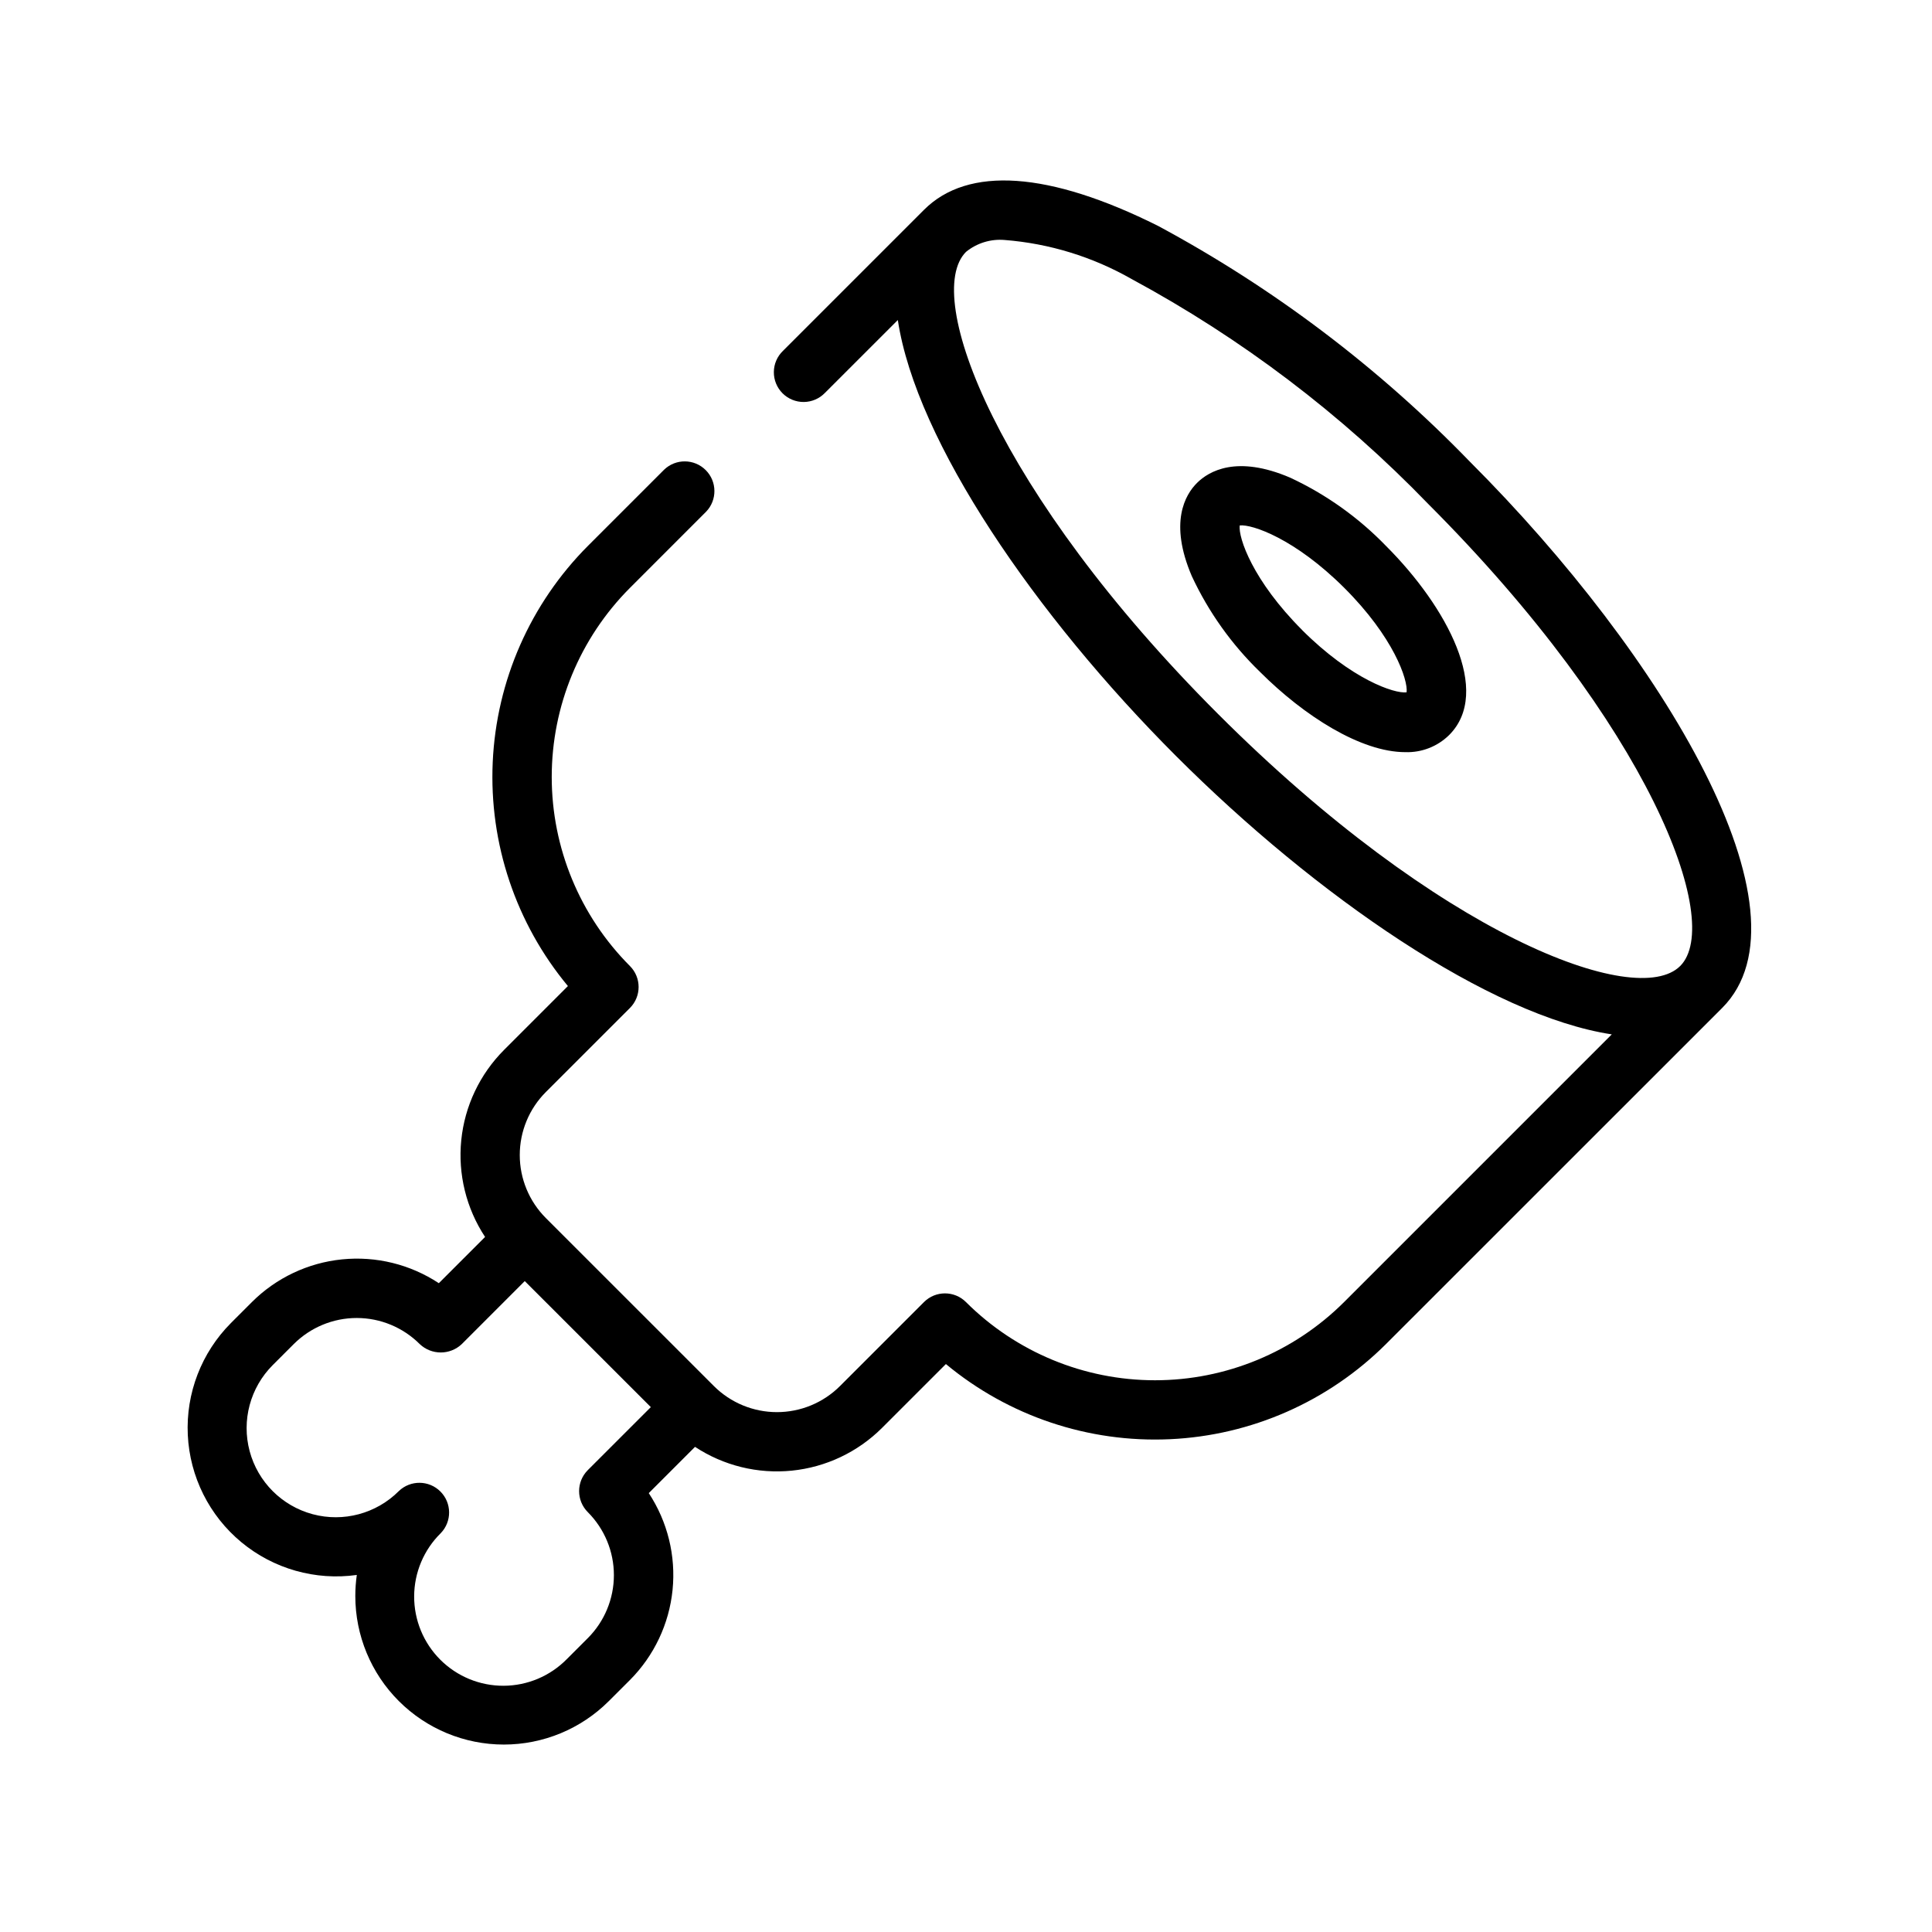
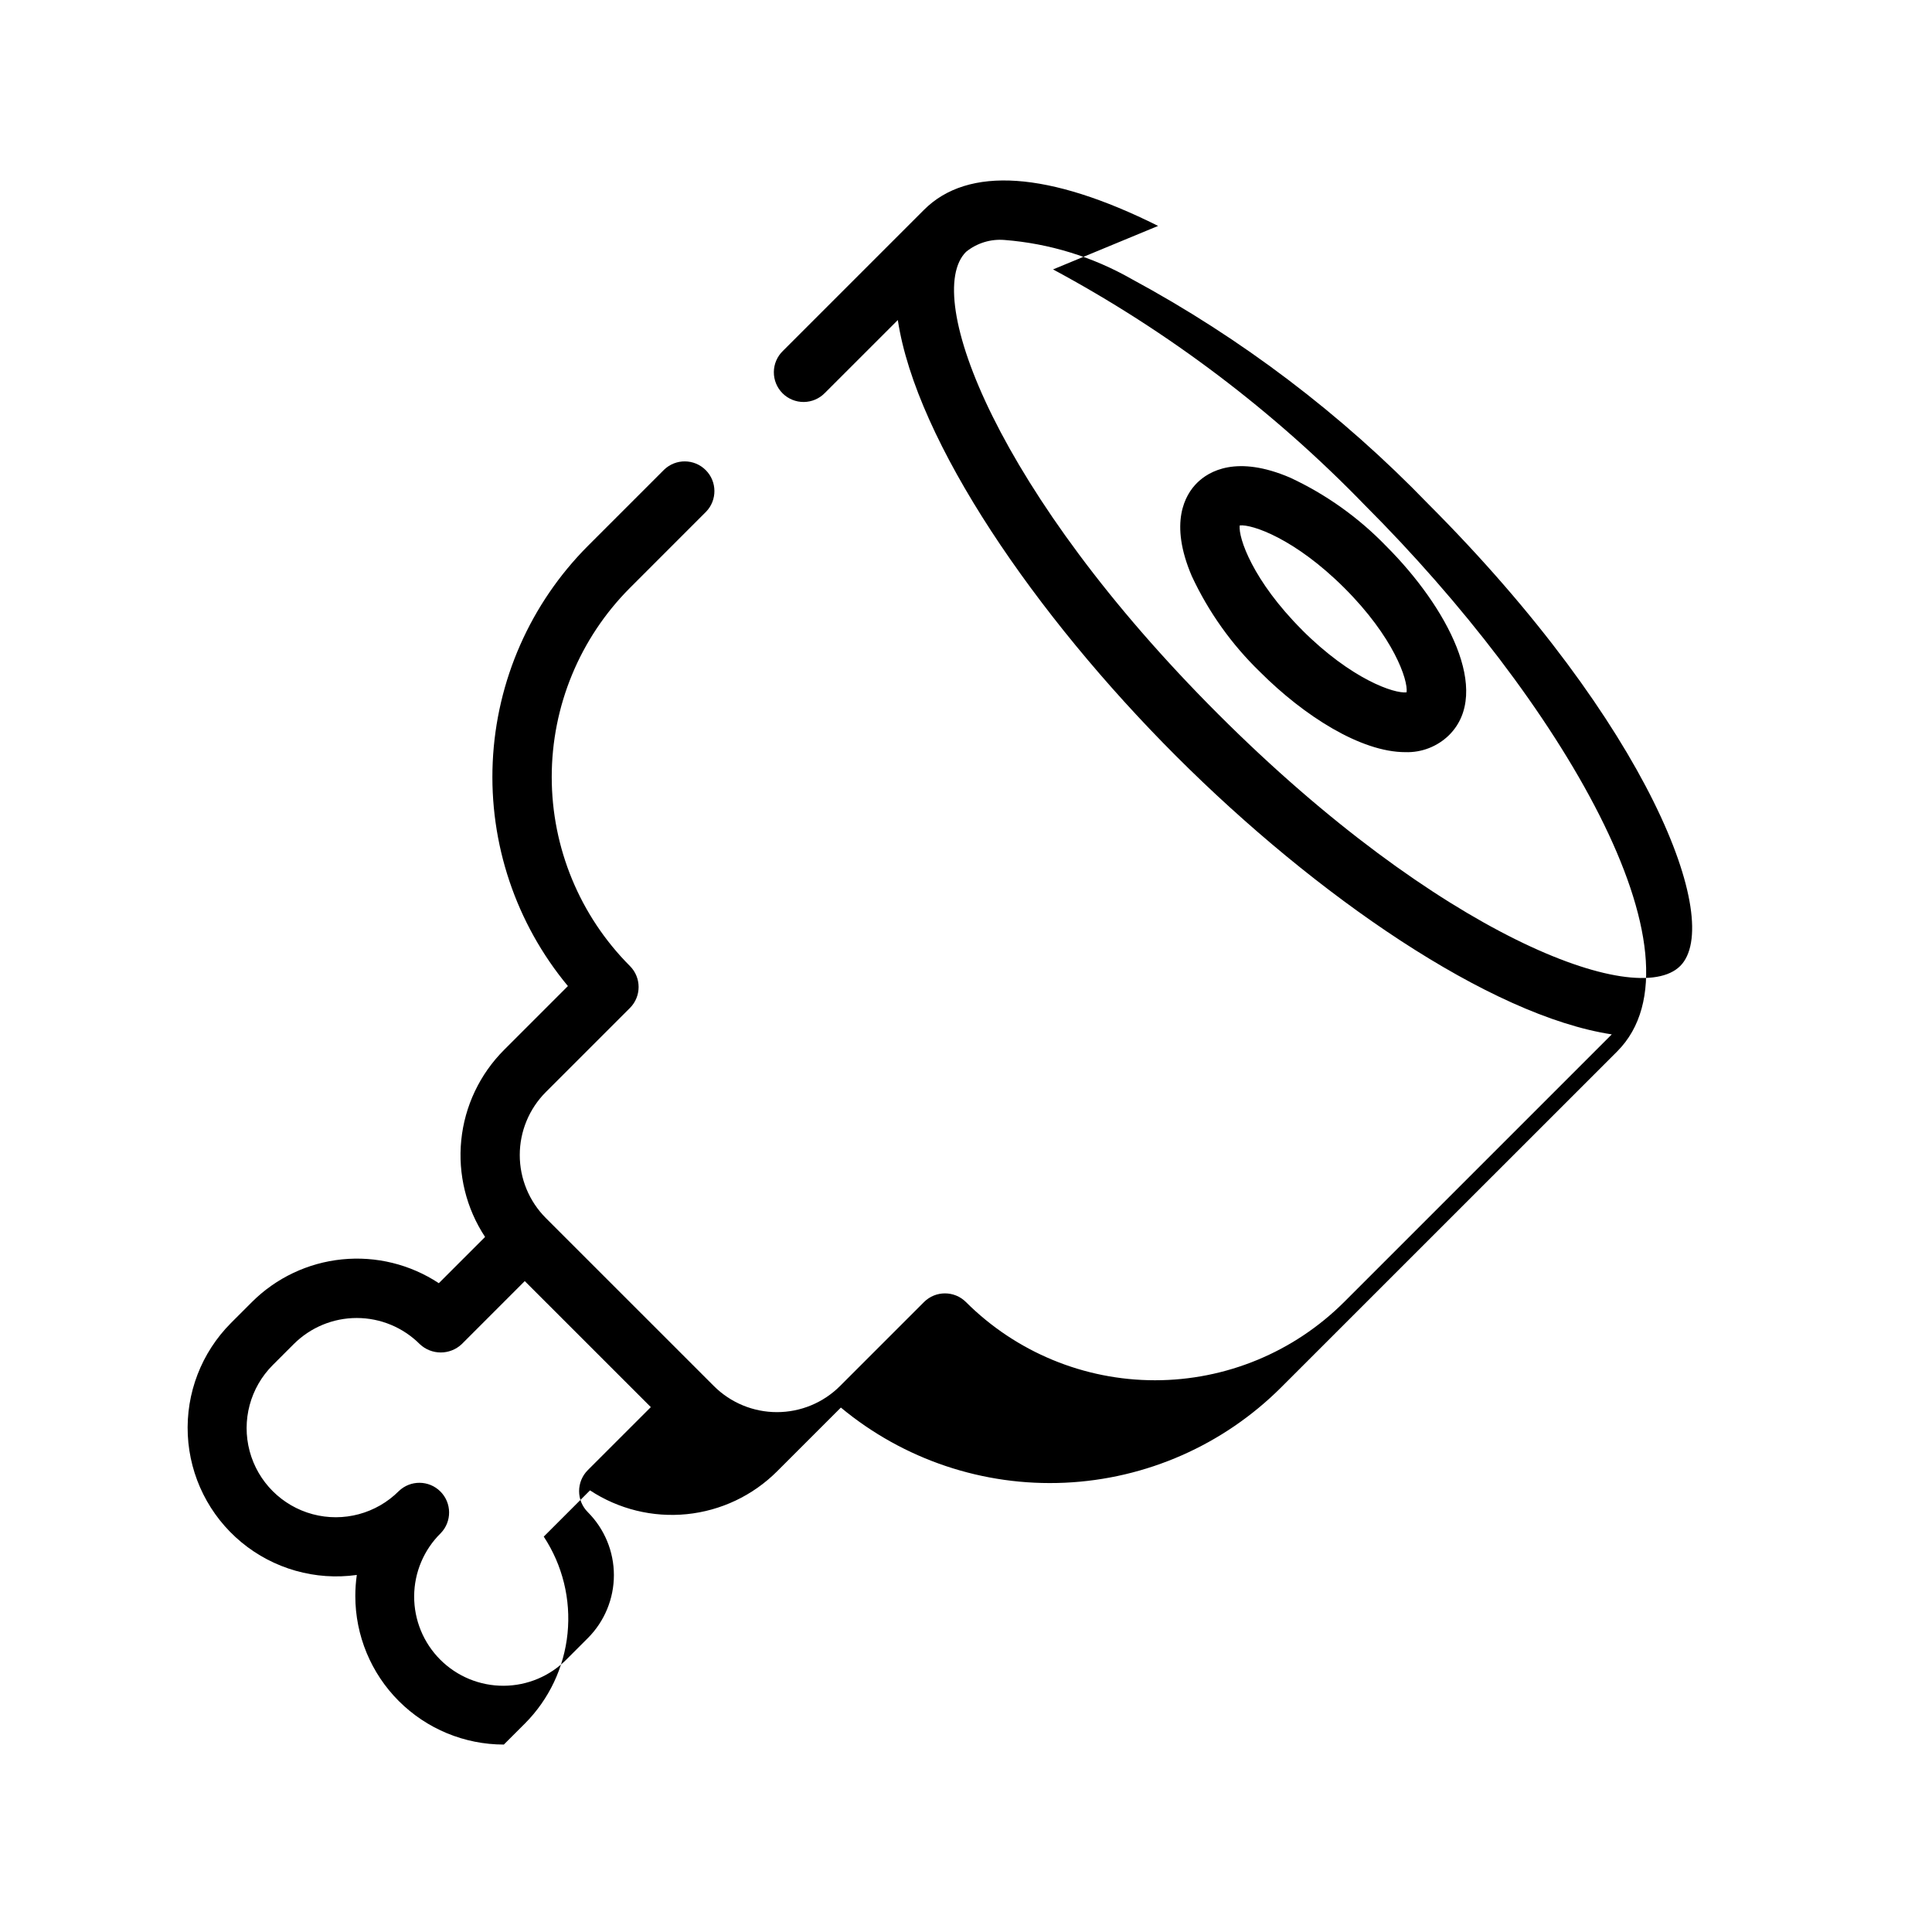
<svg xmlns="http://www.w3.org/2000/svg" fill="#000000" width="800px" height="800px" version="1.1" viewBox="144 144 512 512">
-   <path d="m450.91 203.87c-28.914-14.453-50.383-15.934-62.047-4.258l-37.383 37.383c-1.52 1.469-2.387 3.484-2.402 5.594-0.02 2.113 0.812 4.141 2.305 5.637 1.492 1.492 3.523 2.32 5.633 2.305 2.113-0.02 4.129-0.887 5.594-2.402l19.324-19.316c4.848 32.164 36.465 78.262 73.723 115.53 37.258 37.266 83.316 68.879 115.48 73.777l-70.949 70.949v-0.004c-13.297 13.27-31.316 20.719-50.098 20.719-18.785 0-36.801-7.449-50.098-20.719-3.074-3.074-8.059-3.074-11.133 0l-22.262 22.262c-4.434 4.422-10.441 6.902-16.699 6.902-6.262 0-12.27-2.481-16.703-6.902l-44.539-44.531c-4.426-4.43-6.914-10.434-6.914-16.695 0-6.266 2.488-12.27 6.914-16.699l22.277-22.27c3.074-3.074 3.074-8.055 0-11.129-13.266-13.297-20.719-31.316-20.719-50.098 0-18.785 7.453-36.801 20.719-50.098l20.184-20.191c2.984-3.09 2.941-8-0.094-11.035-3.039-3.039-7.949-3.082-11.035-0.098l-20.191 20.191c-15.246 15.293-24.238 35.723-25.219 57.297-0.977 21.57 6.129 42.734 19.926 59.344l-16.957 16.957h0.004c-6.402 6.422-10.398 14.852-11.309 23.875-0.91 9.023 1.316 18.082 6.309 25.656l-12.258 12.258v-0.004c-7.57-4.992-16.633-7.223-25.66-6.309-9.023 0.91-17.457 4.906-23.879 11.316l-5.566 5.566h0.004c-7.809 7.84-11.953 18.605-11.422 29.656 0.531 11.055 5.688 21.371 14.211 28.43 8.523 7.055 19.621 10.199 30.578 8.66-0.262 1.848-0.395 3.715-0.395 5.582 0 10.441 4.144 20.453 11.527 27.836 7.383 7.383 17.395 11.531 27.836 11.531s20.453-4.148 27.832-11.531l5.574-5.566c6.402-6.426 10.395-14.859 11.305-23.883s-1.316-18.082-6.305-25.656l12.258-12.258c7.574 4.988 16.633 7.215 25.656 6.305 9.023-0.914 17.457-4.906 23.883-11.309l16.945-16.941c16.613 13.801 37.777 20.902 59.352 19.918 21.57-0.98 42-9.98 57.289-25.23l89.066-89.043c25.309-25.309-15.531-93.457-66.793-144.73h-0.004c-24.172-24.98-52.062-46.074-82.68-62.535zm-151.14 329.73h0.004c-3.074 3.074-3.074 8.059 0 11.133 4.426 4.43 6.914 10.434 6.914 16.695s-2.488 12.27-6.914 16.695l-5.566 5.566c-4.418 4.488-10.441 7.031-16.738 7.055-6.297 0.027-12.344-2.461-16.797-6.914s-6.941-10.496-6.918-16.793c0.023-6.297 2.562-12.324 7.051-16.738 2.984-3.09 2.941-8-0.094-11.035-3.039-3.039-7.949-3.082-11.035-0.098-5.969 5.965-14.664 8.297-22.816 6.113-8.148-2.184-14.516-8.551-16.699-16.699-2.184-8.152 0.148-16.848 6.113-22.816l5.566-5.566v0.004c4.43-4.43 10.434-6.922 16.699-6.922 6.266 0 12.273 2.492 16.699 6.922 3.125 2.953 8.012 2.953 11.133 0l16.695-16.703 33.41 33.402zm289.49-133.59c-11.637 11.602-63.828-8.172-122.46-66.793-58.641-58.625-78.422-110.84-66.793-122.47 2.871-2.336 6.543-3.465 10.23-3.148 11.836 0.926 23.32 4.457 33.633 10.336 29.102 15.707 55.613 35.801 78.594 59.586 58.598 58.652 78.418 110.86 66.801 122.49zm-103.34-129.42c-14.168-6.078-21.555-1.73-24.695 1.387-3.141 3.117-7.469 10.5-1.387 24.695 4.426 9.504 10.559 18.113 18.09 25.402 11.676 11.668 26.727 21.254 38.504 21.254 4.324 0.141 8.516-1.496 11.602-4.527 11.469-11.477-0.613-34.016-16.703-50.098-7.289-7.543-15.902-13.684-25.41-18.113zm3.148 40.359c-13.059-13.066-16.941-24.441-16.531-27.703 3.25-0.371 14.617 3.496 27.695 16.531 13.074 13.035 16.949 24.402 16.531 27.695-3.231 0.418-14.629-3.453-27.711-16.523z" />
+   <path d="m450.91 203.87c-28.914-14.453-50.383-15.934-62.047-4.258l-37.383 37.383c-1.52 1.469-2.387 3.484-2.402 5.594-0.02 2.113 0.812 4.141 2.305 5.637 1.492 1.492 3.523 2.32 5.633 2.305 2.113-0.02 4.129-0.887 5.594-2.402l19.324-19.316c4.848 32.164 36.465 78.262 73.723 115.53 37.258 37.266 83.316 68.879 115.48 73.777l-70.949 70.949v-0.004c-13.297 13.27-31.316 20.719-50.098 20.719-18.785 0-36.801-7.449-50.098-20.719-3.074-3.074-8.059-3.074-11.133 0l-22.262 22.262c-4.434 4.422-10.441 6.902-16.699 6.902-6.262 0-12.27-2.481-16.703-6.902l-44.539-44.531c-4.426-4.43-6.914-10.434-6.914-16.695 0-6.266 2.488-12.27 6.914-16.699l22.277-22.27c3.074-3.074 3.074-8.055 0-11.129-13.266-13.297-20.719-31.316-20.719-50.098 0-18.785 7.453-36.801 20.719-50.098l20.184-20.191c2.984-3.09 2.941-8-0.094-11.035-3.039-3.039-7.949-3.082-11.035-0.098l-20.191 20.191c-15.246 15.293-24.238 35.723-25.219 57.297-0.977 21.57 6.129 42.734 19.926 59.344l-16.957 16.957h0.004c-6.402 6.422-10.398 14.852-11.309 23.875-0.91 9.023 1.316 18.082 6.309 25.656l-12.258 12.258v-0.004c-7.57-4.992-16.633-7.223-25.66-6.309-9.023 0.91-17.457 4.906-23.879 11.316l-5.566 5.566h0.004c-7.809 7.84-11.953 18.605-11.422 29.656 0.531 11.055 5.688 21.371 14.211 28.43 8.523 7.055 19.621 10.199 30.578 8.66-0.262 1.848-0.395 3.715-0.395 5.582 0 10.441 4.144 20.453 11.527 27.836 7.383 7.383 17.395 11.531 27.836 11.531l5.574-5.566c6.402-6.426 10.395-14.859 11.305-23.883s-1.316-18.082-6.305-25.656l12.258-12.258c7.574 4.988 16.633 7.215 25.656 6.305 9.023-0.914 17.457-4.906 23.883-11.309l16.945-16.941c16.613 13.801 37.777 20.902 59.352 19.918 21.57-0.98 42-9.98 57.289-25.23l89.066-89.043c25.309-25.309-15.531-93.457-66.793-144.73h-0.004c-24.172-24.98-52.062-46.074-82.68-62.535zm-151.14 329.73h0.004c-3.074 3.074-3.074 8.059 0 11.133 4.426 4.43 6.914 10.434 6.914 16.695s-2.488 12.27-6.914 16.695l-5.566 5.566c-4.418 4.488-10.441 7.031-16.738 7.055-6.297 0.027-12.344-2.461-16.797-6.914s-6.941-10.496-6.918-16.793c0.023-6.297 2.562-12.324 7.051-16.738 2.984-3.09 2.941-8-0.094-11.035-3.039-3.039-7.949-3.082-11.035-0.098-5.969 5.965-14.664 8.297-22.816 6.113-8.148-2.184-14.516-8.551-16.699-16.699-2.184-8.152 0.148-16.848 6.113-22.816l5.566-5.566v0.004c4.43-4.43 10.434-6.922 16.699-6.922 6.266 0 12.273 2.492 16.699 6.922 3.125 2.953 8.012 2.953 11.133 0l16.695-16.703 33.41 33.402zm289.49-133.59c-11.637 11.602-63.828-8.172-122.46-66.793-58.641-58.625-78.422-110.84-66.793-122.47 2.871-2.336 6.543-3.465 10.23-3.148 11.836 0.926 23.32 4.457 33.633 10.336 29.102 15.707 55.613 35.801 78.594 59.586 58.598 58.652 78.418 110.86 66.801 122.49zm-103.34-129.42c-14.168-6.078-21.555-1.73-24.695 1.387-3.141 3.117-7.469 10.5-1.387 24.695 4.426 9.504 10.559 18.113 18.09 25.402 11.676 11.668 26.727 21.254 38.504 21.254 4.324 0.141 8.516-1.496 11.602-4.527 11.469-11.477-0.613-34.016-16.703-50.098-7.289-7.543-15.902-13.684-25.41-18.113zm3.148 40.359c-13.059-13.066-16.941-24.441-16.531-27.703 3.25-0.371 14.617 3.496 27.695 16.531 13.074 13.035 16.949 24.402 16.531 27.695-3.231 0.418-14.629-3.453-27.711-16.523z" />
</svg>